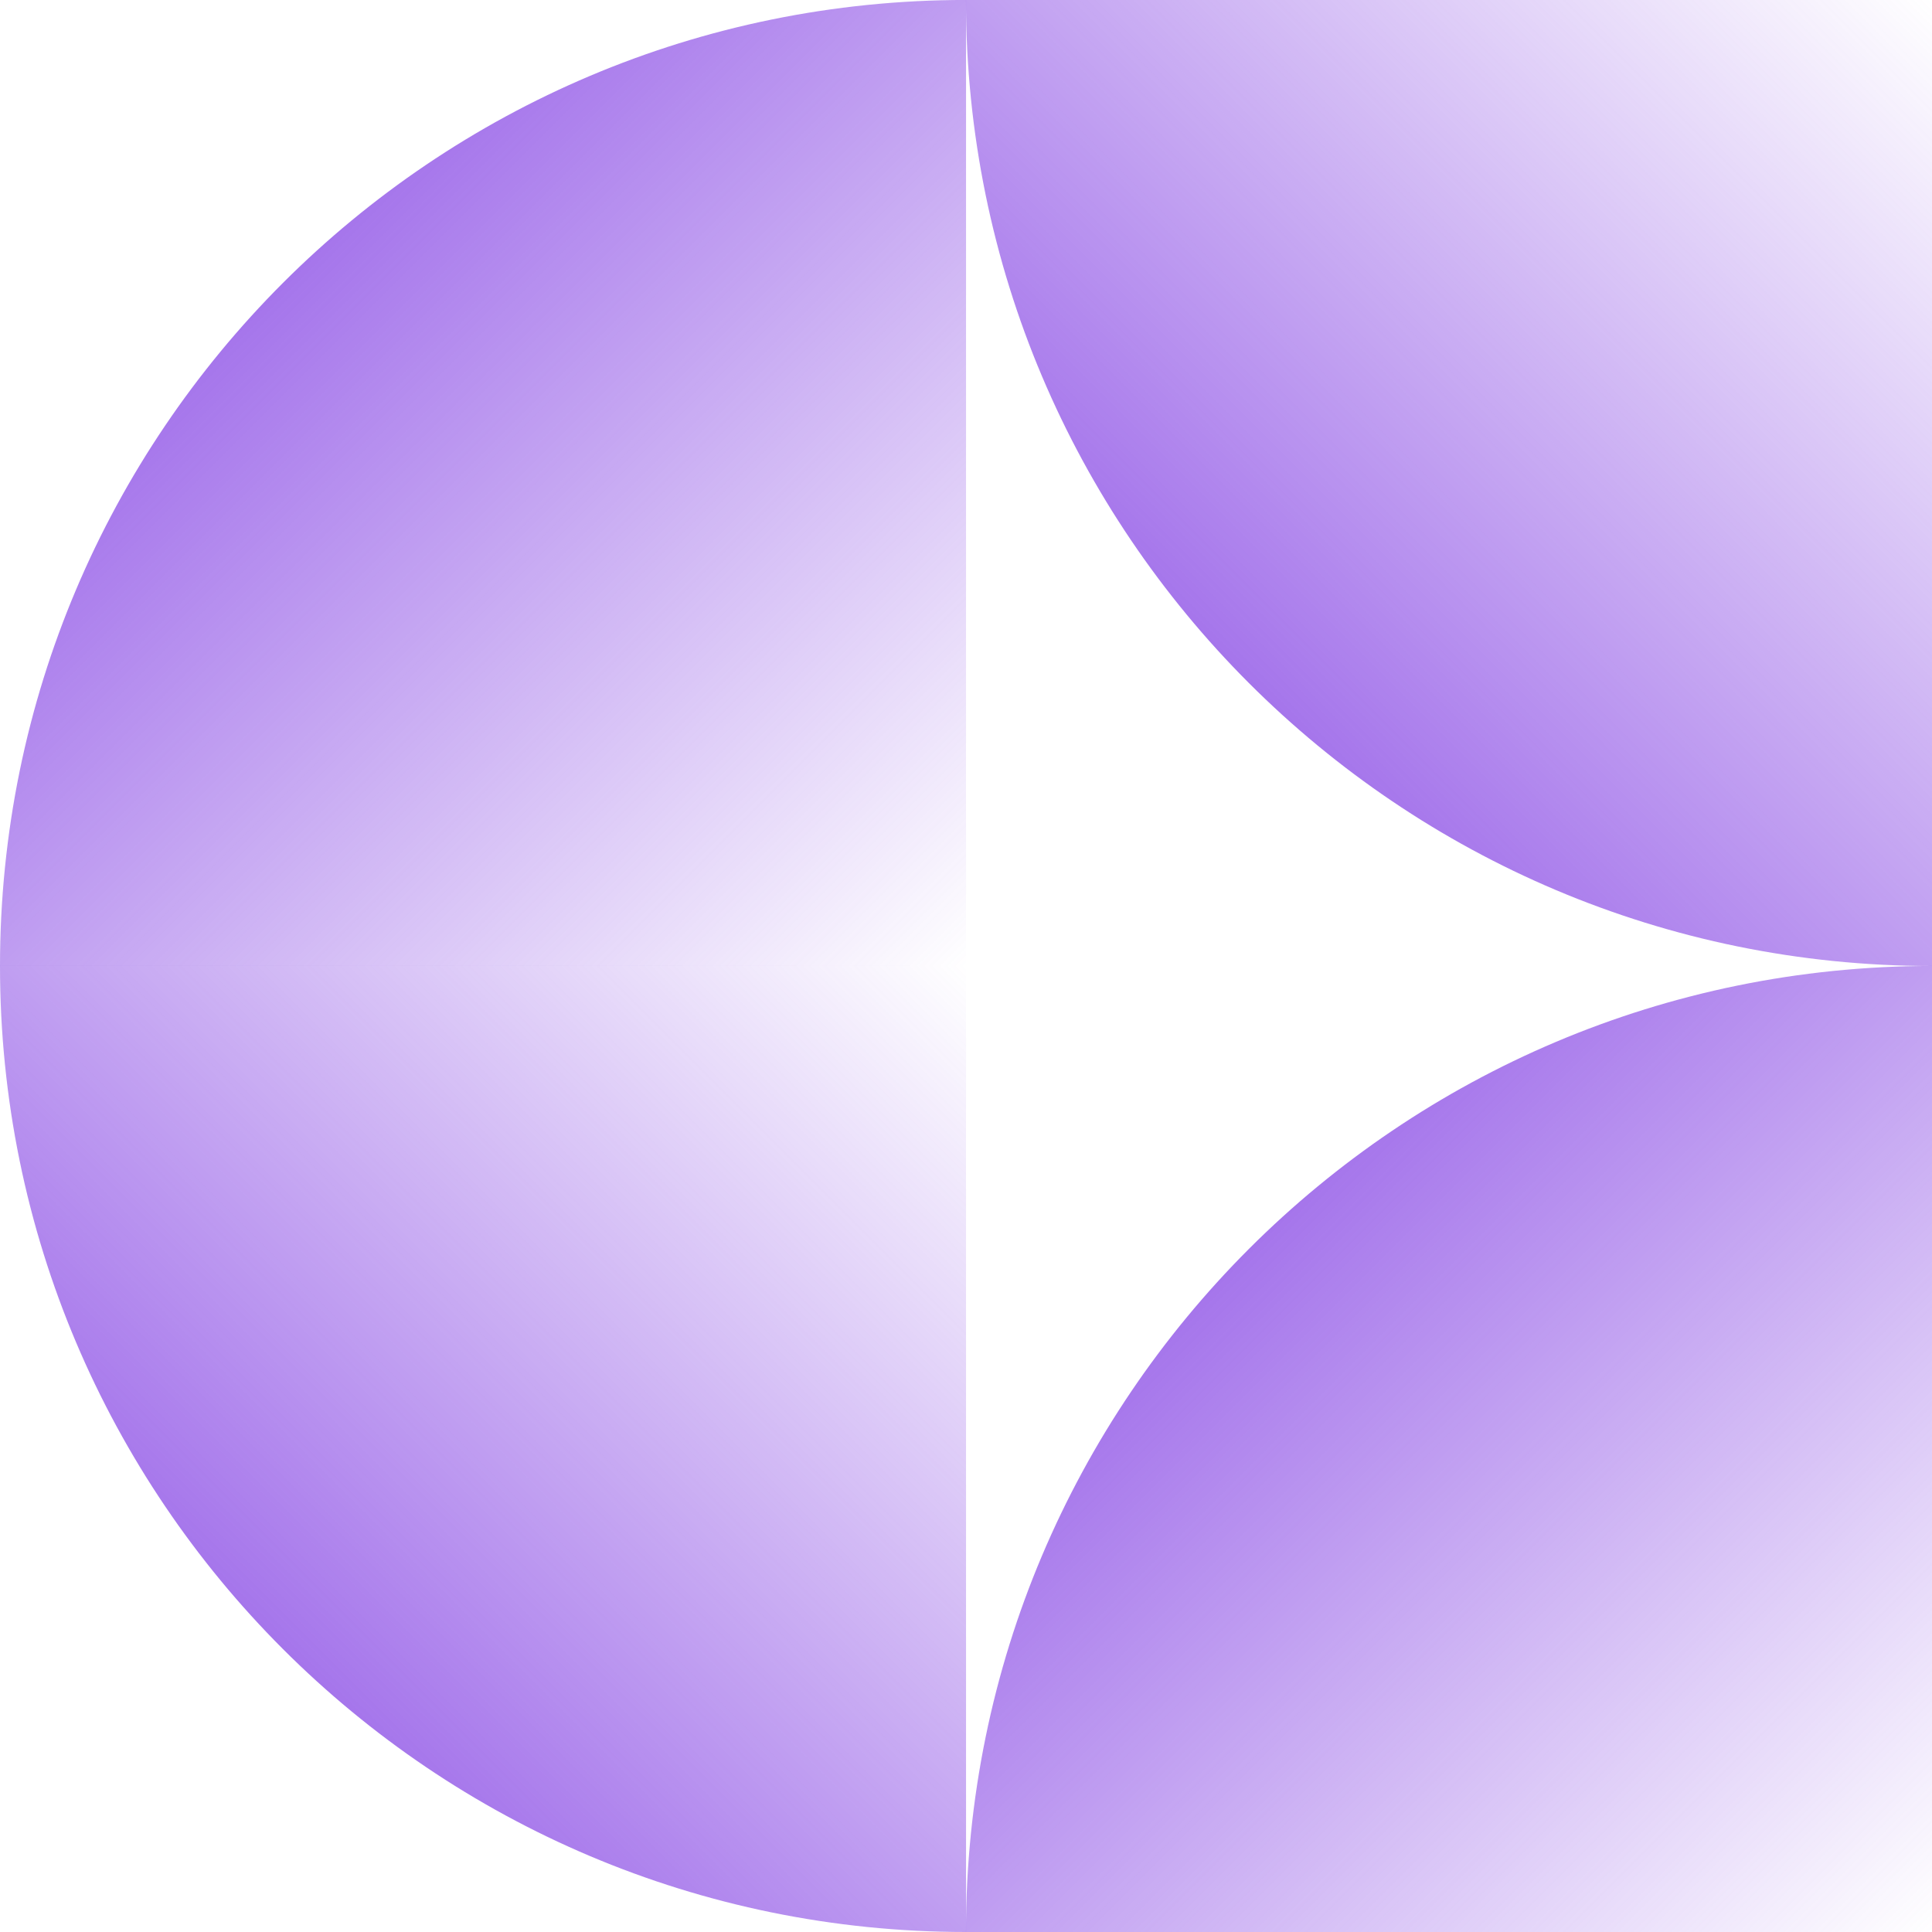
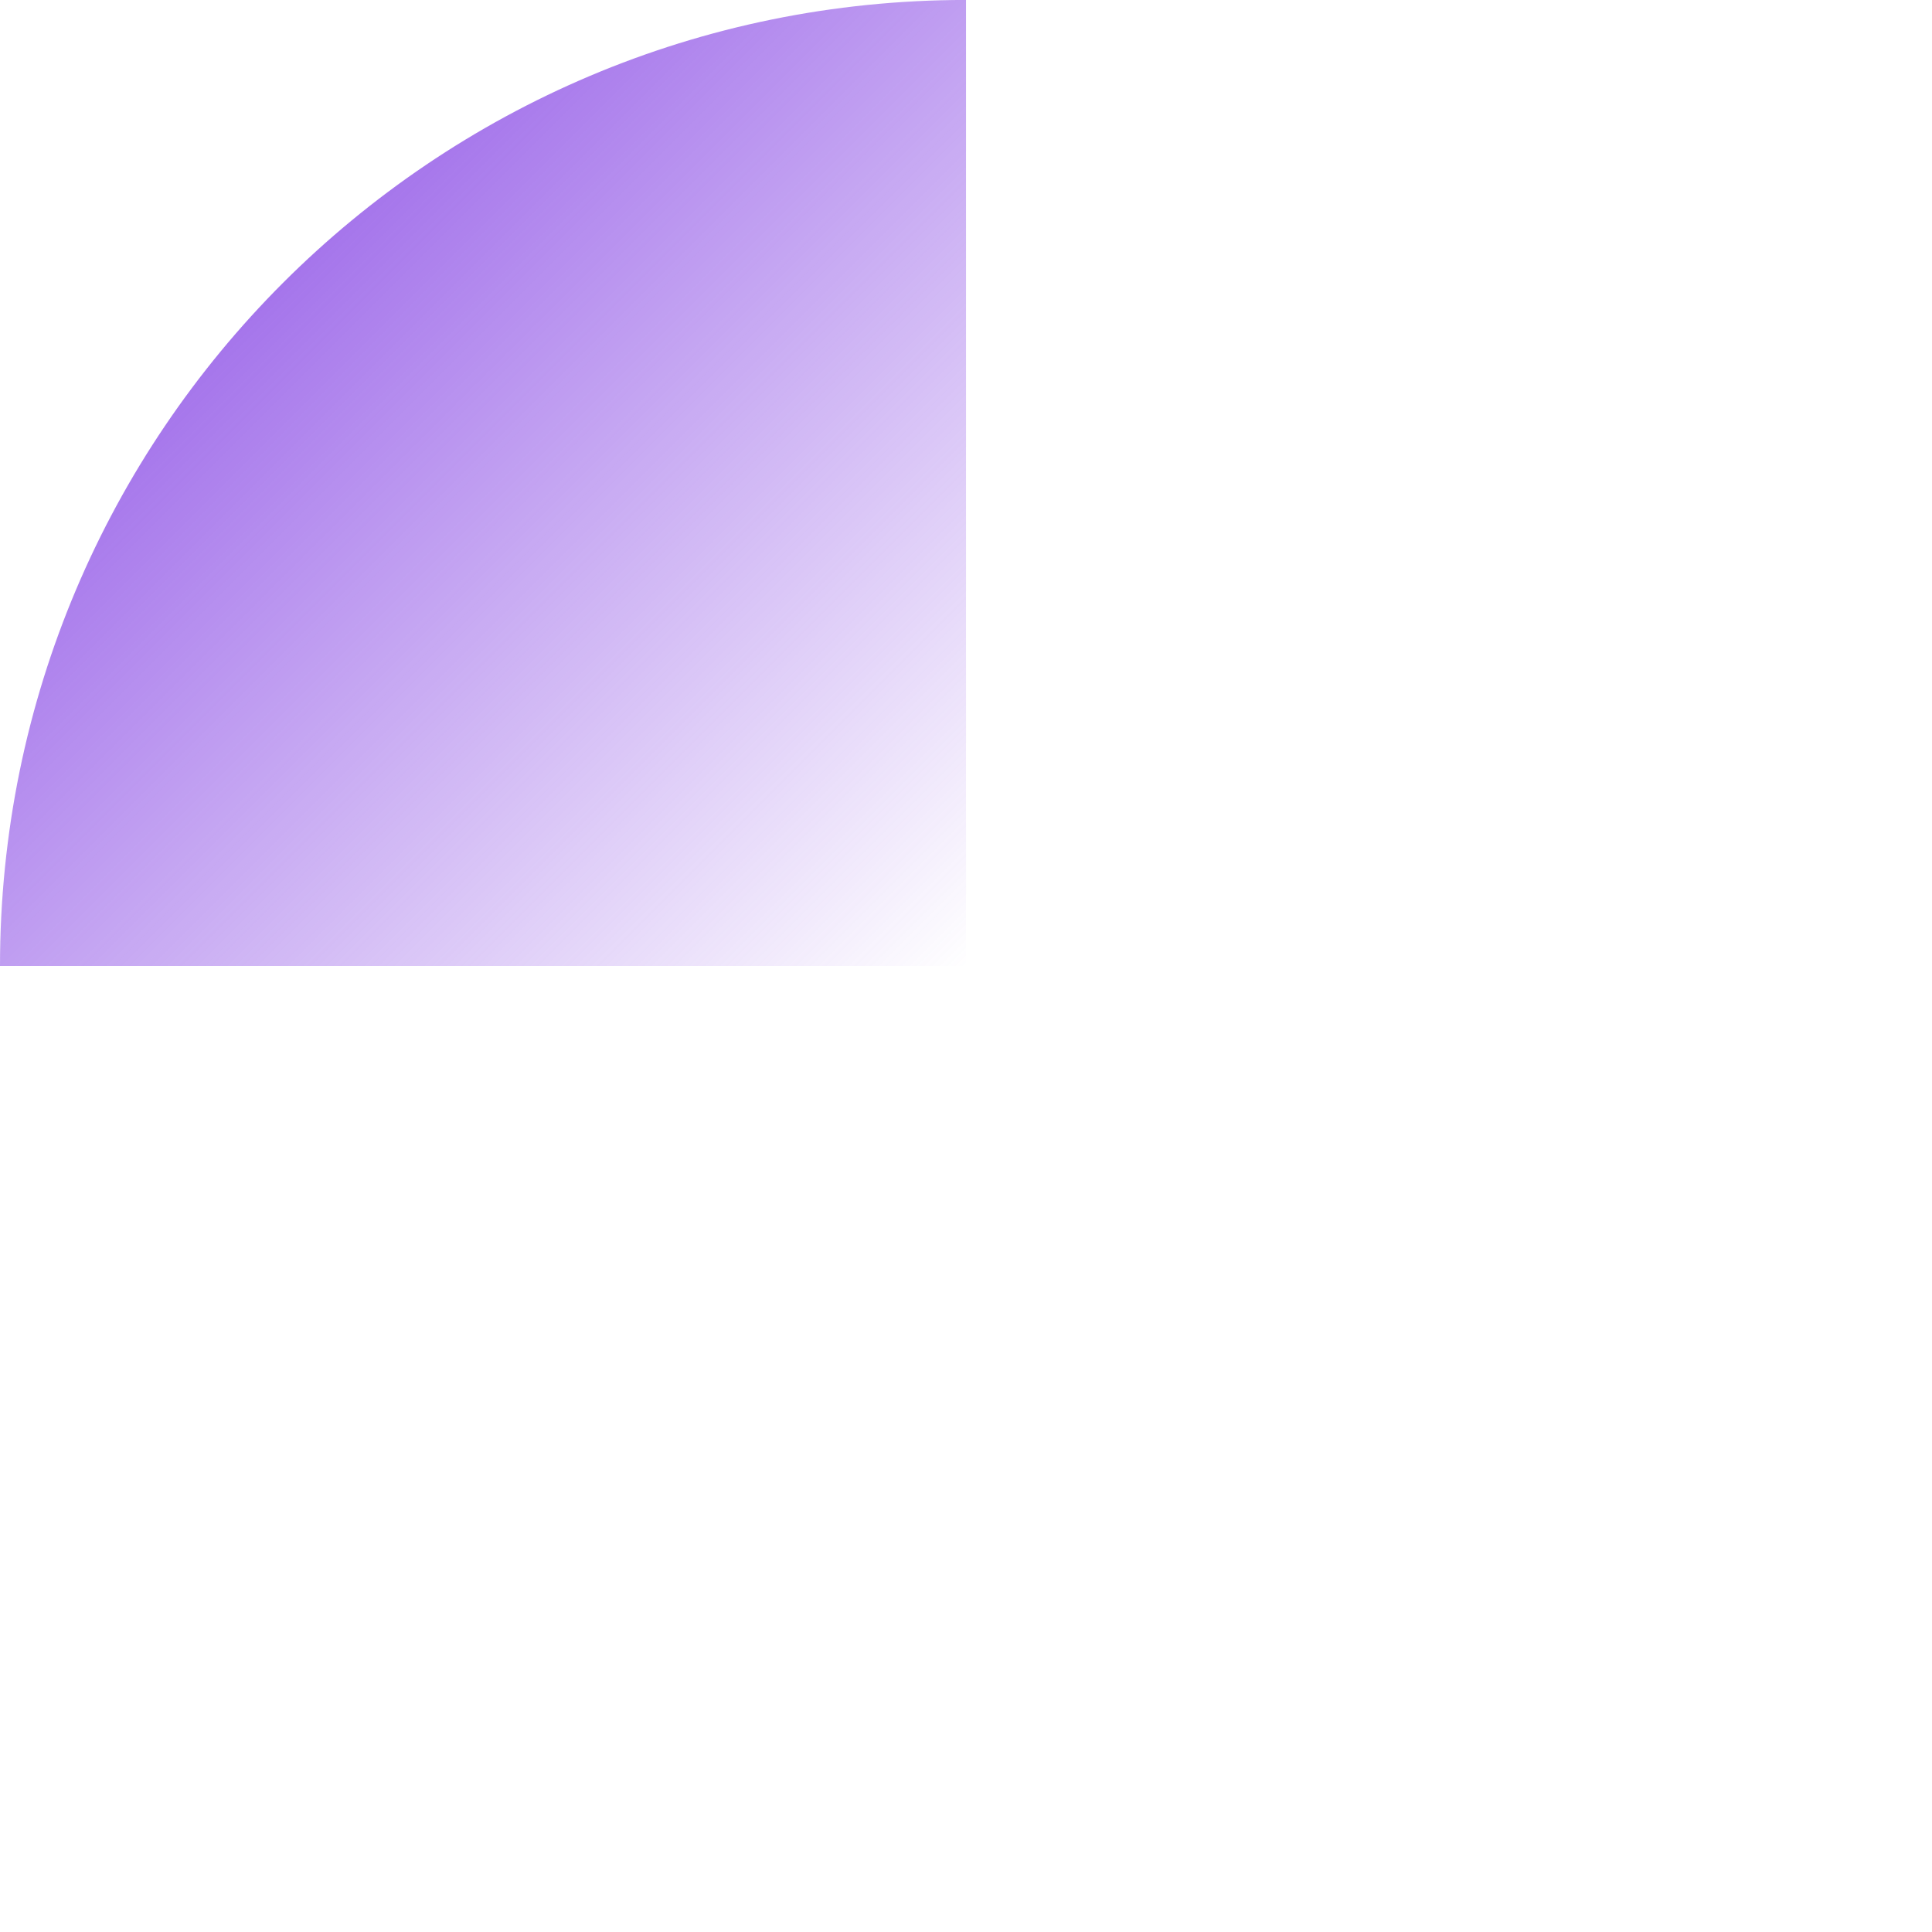
<svg xmlns="http://www.w3.org/2000/svg" width="48" height="48" viewBox="0 0 48 48" fill="none">
-   <path d="M0 23.999C0 37.255 10.746 48 24.001 48L24.001 23.999L0 23.999Z" fill="url(#paint0_linear_2536_2822)" />
-   <path d="M48 23.999C34.745 23.999 23.999 34.745 23.999 48L48 48L48 23.999Z" fill="url(#paint1_linear_2536_2822)" />
  <path d="M24.001 -0.001C10.745 -0.001 1.58066e-07 10.745 0 24L24.001 24L24.001 -0.001Z" fill="url(#paint2_linear_2536_2822)" />
-   <path d="M23.999 -0.001C23.999 13.255 34.745 24 48 24L48 -0.001L23.999 -0.001Z" fill="url(#paint3_linear_2536_2822)" />
  <defs>
    <linearGradient id="paint0_linear_2536_2822" x1="0.002" y1="47.998" x2="24.005" y2="23.996" gradientUnits="userSpaceOnUse">
      <stop stop-color="#803CE3" />
      <stop offset="1" stop-color="#803CE3" stop-opacity="0" />
    </linearGradient>
    <linearGradient id="paint1_linear_2536_2822" x1="24.001" y1="24.001" x2="48.003" y2="48.004" gradientUnits="userSpaceOnUse">
      <stop stop-color="#803CE3" />
      <stop offset="1" stop-color="#803CE3" stop-opacity="0" />
    </linearGradient>
    <linearGradient id="paint2_linear_2536_2822" x1="0.002" y1="0.001" x2="24.004" y2="24.004" gradientUnits="userSpaceOnUse">
      <stop stop-color="#803CE3" />
      <stop offset="1" stop-color="#803CE3" stop-opacity="0" />
    </linearGradient>
    <linearGradient id="paint3_linear_2536_2822" x1="24.001" y1="23.998" x2="48.004" y2="-0.004" gradientUnits="userSpaceOnUse">
      <stop stop-color="#803CE3" />
      <stop offset="1" stop-color="#803CE3" stop-opacity="0" />
    </linearGradient>
  </defs>
</svg>